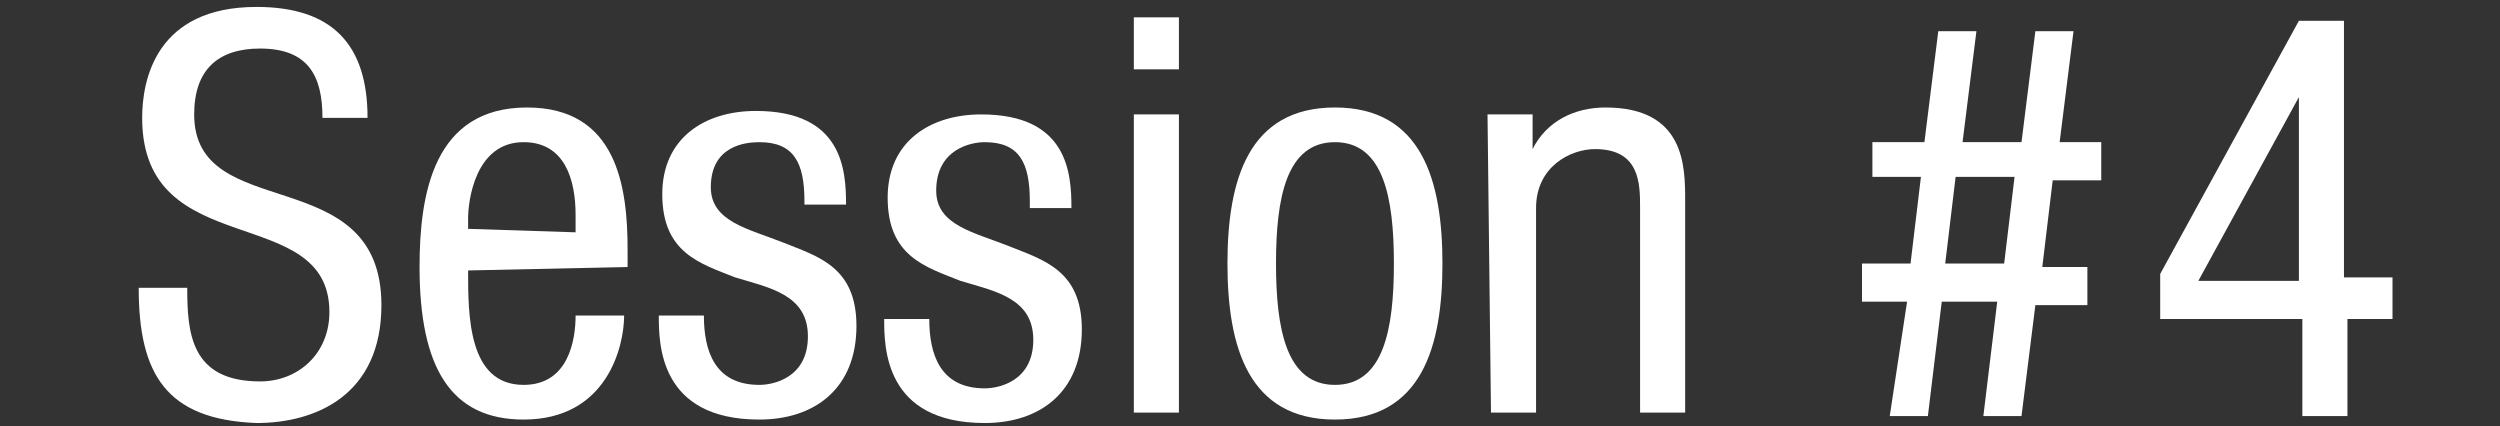
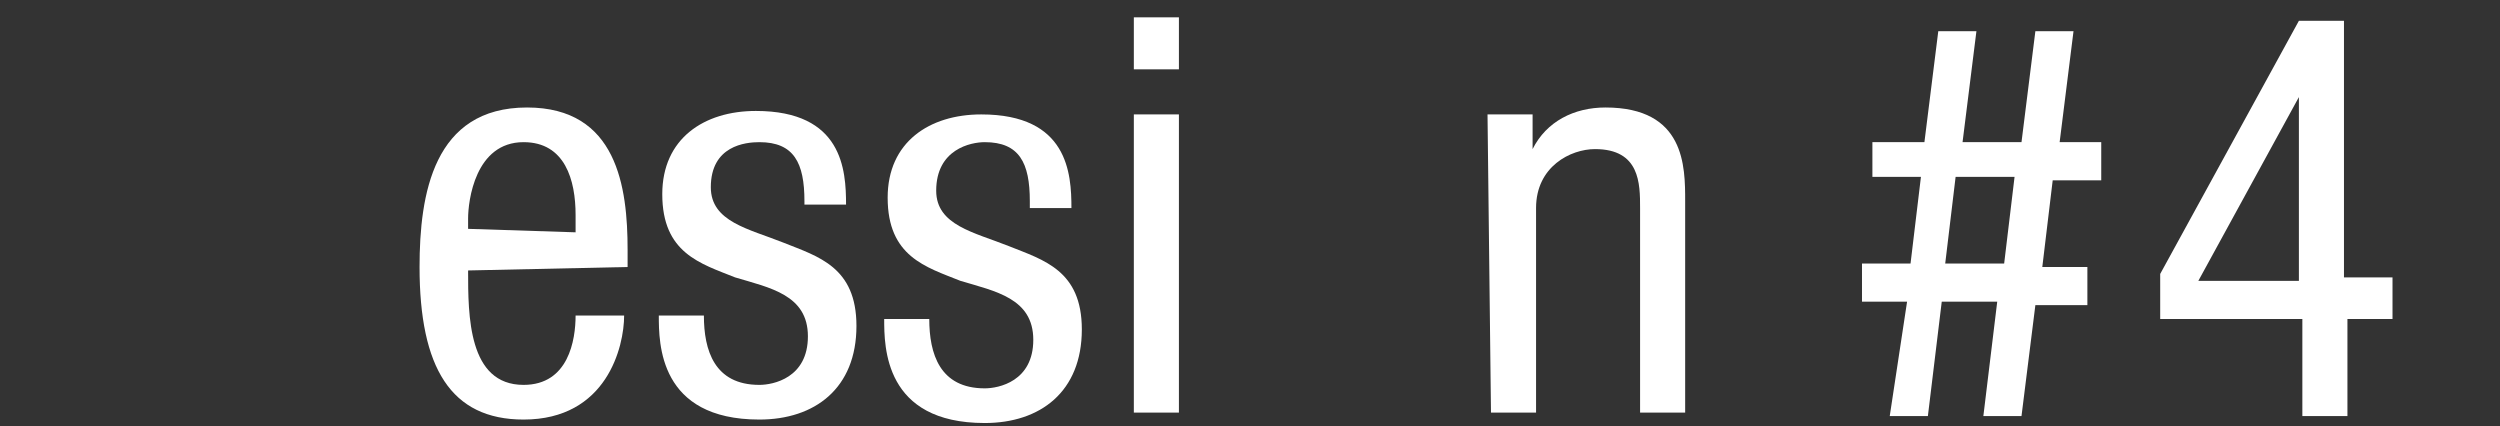
<svg xmlns="http://www.w3.org/2000/svg" version="1.1" id="レイヤー_1" x="0px" y="0px" viewBox="0 0 72.1 12.3" style="enable-background:new 0 0 72.1 12.3;" xml:space="preserve">
  <rect x="0" y="0" width="72.1" height="12.3" fill="#333333" stroke="none" />
  <style type="text/css">
	.st0{fill:#FFFFFF;}
</style>
  <title>video_tit</title>
-   <path class="st0" d="M9.3,3.4c0-1.2-0.4-2-1.8-2C6.3,1.4,5.6,2,5.6,3.3c0,3.2,5.4,1.3,5.4,5.5c0,2.6-1.9,3.4-3.6,3.4  C4.8,12.1,4,10.8,4,8.3h1.4c0,1.3,0.1,2.7,2.1,2.7c1.1,0,2-0.8,2-2c0-3.2-5.4-1.4-5.4-5.6c0-1.1,0.4-3.2,3.3-3.2  c2.2,0,3.2,1.1,3.2,3.2H9.3z" />
  <path class="st0" d="M13.5,7.8c0,1.3,0,3.3,1.6,3.3c1.3,0,1.5-1.3,1.5-2H18c0,0.9-0.5,3-2.9,3c-2.1,0-3-1.5-3-4.4  c0-2.1,0.4-4.6,3.1-4.6c2.6,0,2.9,2.3,2.9,4.1v0.5L13.5,7.8L13.5,7.8z M16.6,6.7V6.2c0-1-0.3-2.1-1.5-2.1c-1.4,0-1.6,1.7-1.6,2.2  v0.3L16.6,6.7L16.6,6.7z" />
  <path class="st0" d="M23.2,5.8c0-1.1-0.3-1.7-1.3-1.7c-0.4,0-1.4,0.1-1.4,1.3c0,1,1.1,1.2,2.1,1.6s2.1,0.7,2.1,2.4  c0,1.8-1.2,2.7-2.8,2.7c-2.9,0-2.9-2.2-2.9-3h1.3c0,1,0.3,2,1.6,2c0.4,0,1.4-0.2,1.4-1.4S22.2,8.3,21.2,8c-1-0.4-2.1-0.7-2.1-2.4  c0-1.6,1.2-2.4,2.7-2.4c2.5,0,2.6,1.7,2.6,2.7h-1.2V5.8z" />
  <path class="st0" d="M29.7,5.8c0-1.1-0.3-1.7-1.3-1.7C28,4.1,27,4.3,27,5.5c0,1,1.1,1.2,2.1,1.6s2.1,0.7,2.1,2.4  c0,1.8-1.2,2.7-2.8,2.7c-2.9,0-2.9-2.2-2.9-3h1.3c0,1,0.3,2,1.6,2c0.4,0,1.4-0.2,1.4-1.4s-1.1-1.4-2.1-1.7c-1-0.4-2.1-0.7-2.1-2.4  c0-1.6,1.2-2.4,2.7-2.4c2.5,0,2.6,1.7,2.6,2.7h-1.2V5.8z" />
  <path class="st0" d="M32.6,0.5H34V2h-1.3V0.5H32.6z M32.6,3.3H34v8.6h-1.3V3.3H32.6z" />
-   <path class="st0" d="M38.5,3.1c2.5,0,3.1,2.1,3.1,4.5s-0.6,4.5-3.1,4.5s-3.1-2.1-3.1-4.5S36,3.1,38.5,3.1z M40.2,7.6  c0-1.9-0.3-3.5-1.7-3.5s-1.7,1.6-1.7,3.5s0.3,3.5,1.7,3.5S40.2,9.5,40.2,7.6z" />
  <path class="st0" d="M42.9,3.3h1.3v1l0,0c0.4-0.8,1.2-1.2,2.1-1.2c2.3,0,2.3,1.7,2.3,2.7v6.1h-1.3V6c0-0.7,0-1.7-1.3-1.7  c-0.7,0-1.7,0.5-1.7,1.7v5.9H43L42.9,3.3L42.9,3.3z" />
  <path class="st0" d="M55,8.7h-1.3V7.6h1.4l0.3-2.5H54V4.1h1.5l0.4-3.2H57l-0.4,3.2h1.7l0.4-3.2h1.1l-0.4,3.2h1.2v1.1h-1.4l-0.3,2.5  h1.3v1.1h-1.5L58.3,12h-1.1l0.4-3.3H56L55.6,12h-1.1L55,8.7z M56.1,7.6h1.7l0.3-2.5h-1.7L56.1,7.6z" />
  <path class="st0" d="M66.3,0.6h1.3v7.4H69v1.2h-1.3V12h-1.3V9.2h-4.1V7.9L66.3,0.6z M63.4,8.1h2.9V2.8h0L63.4,8.1z" />
</svg>